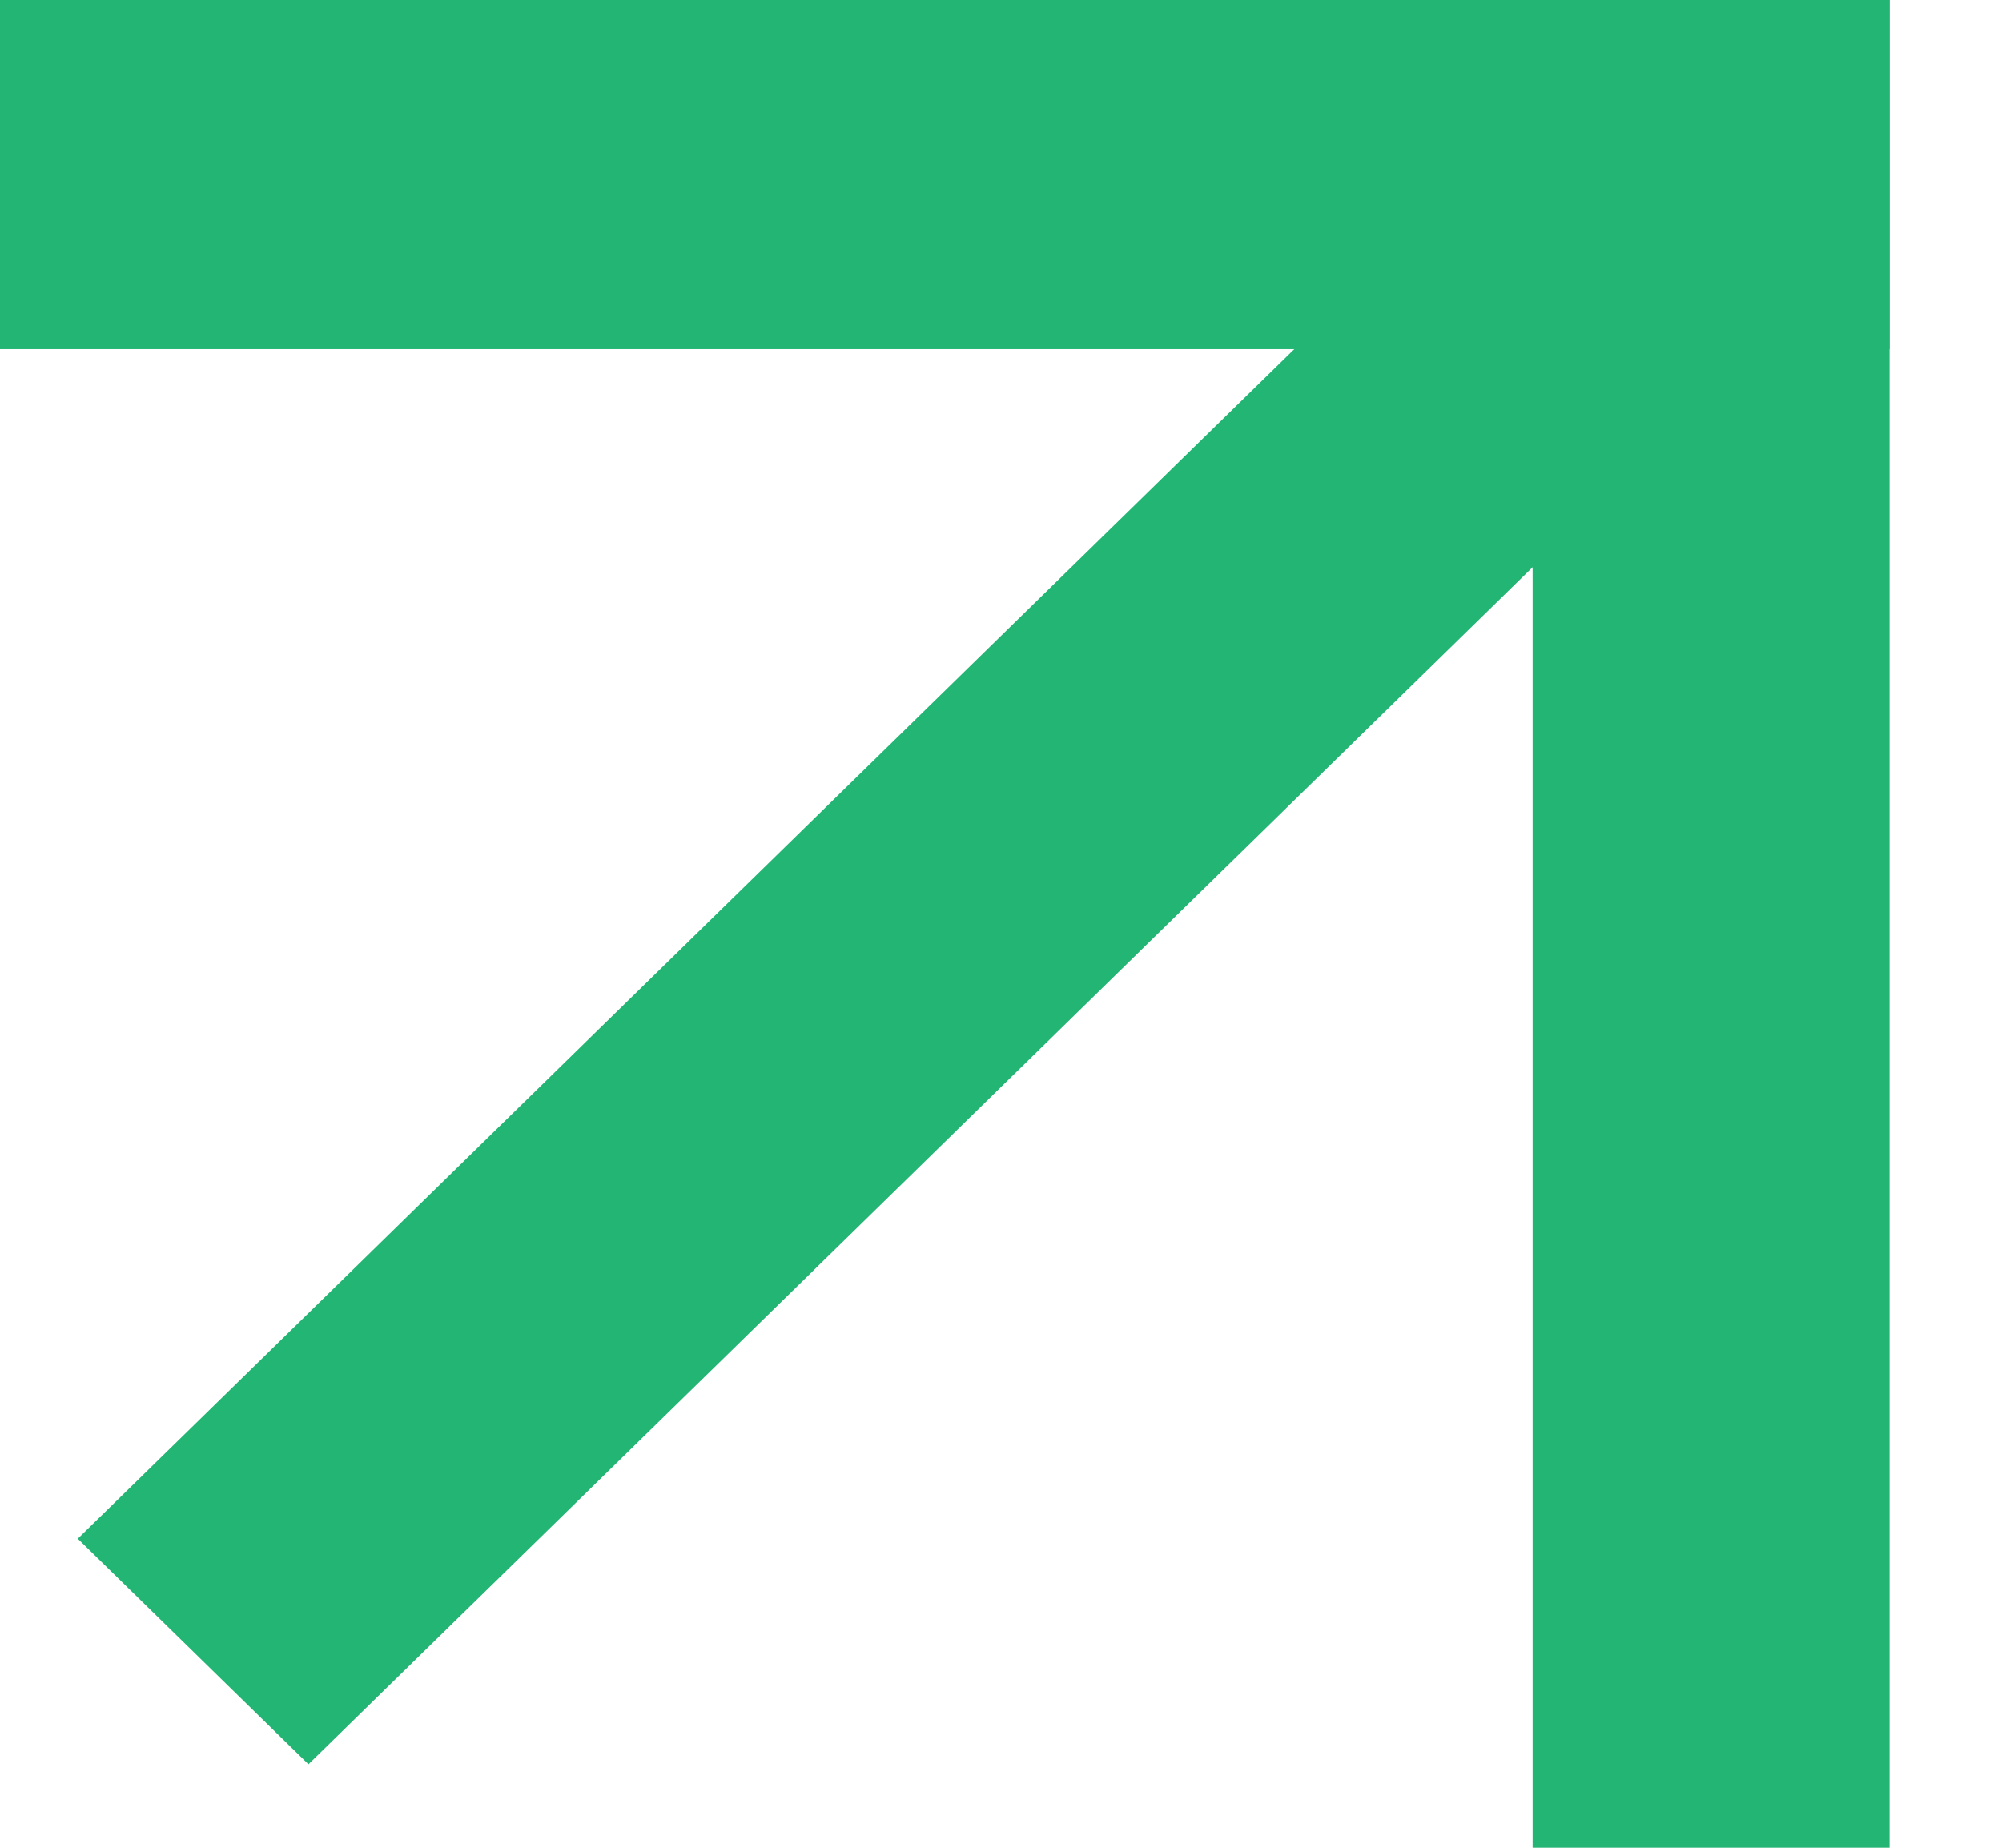
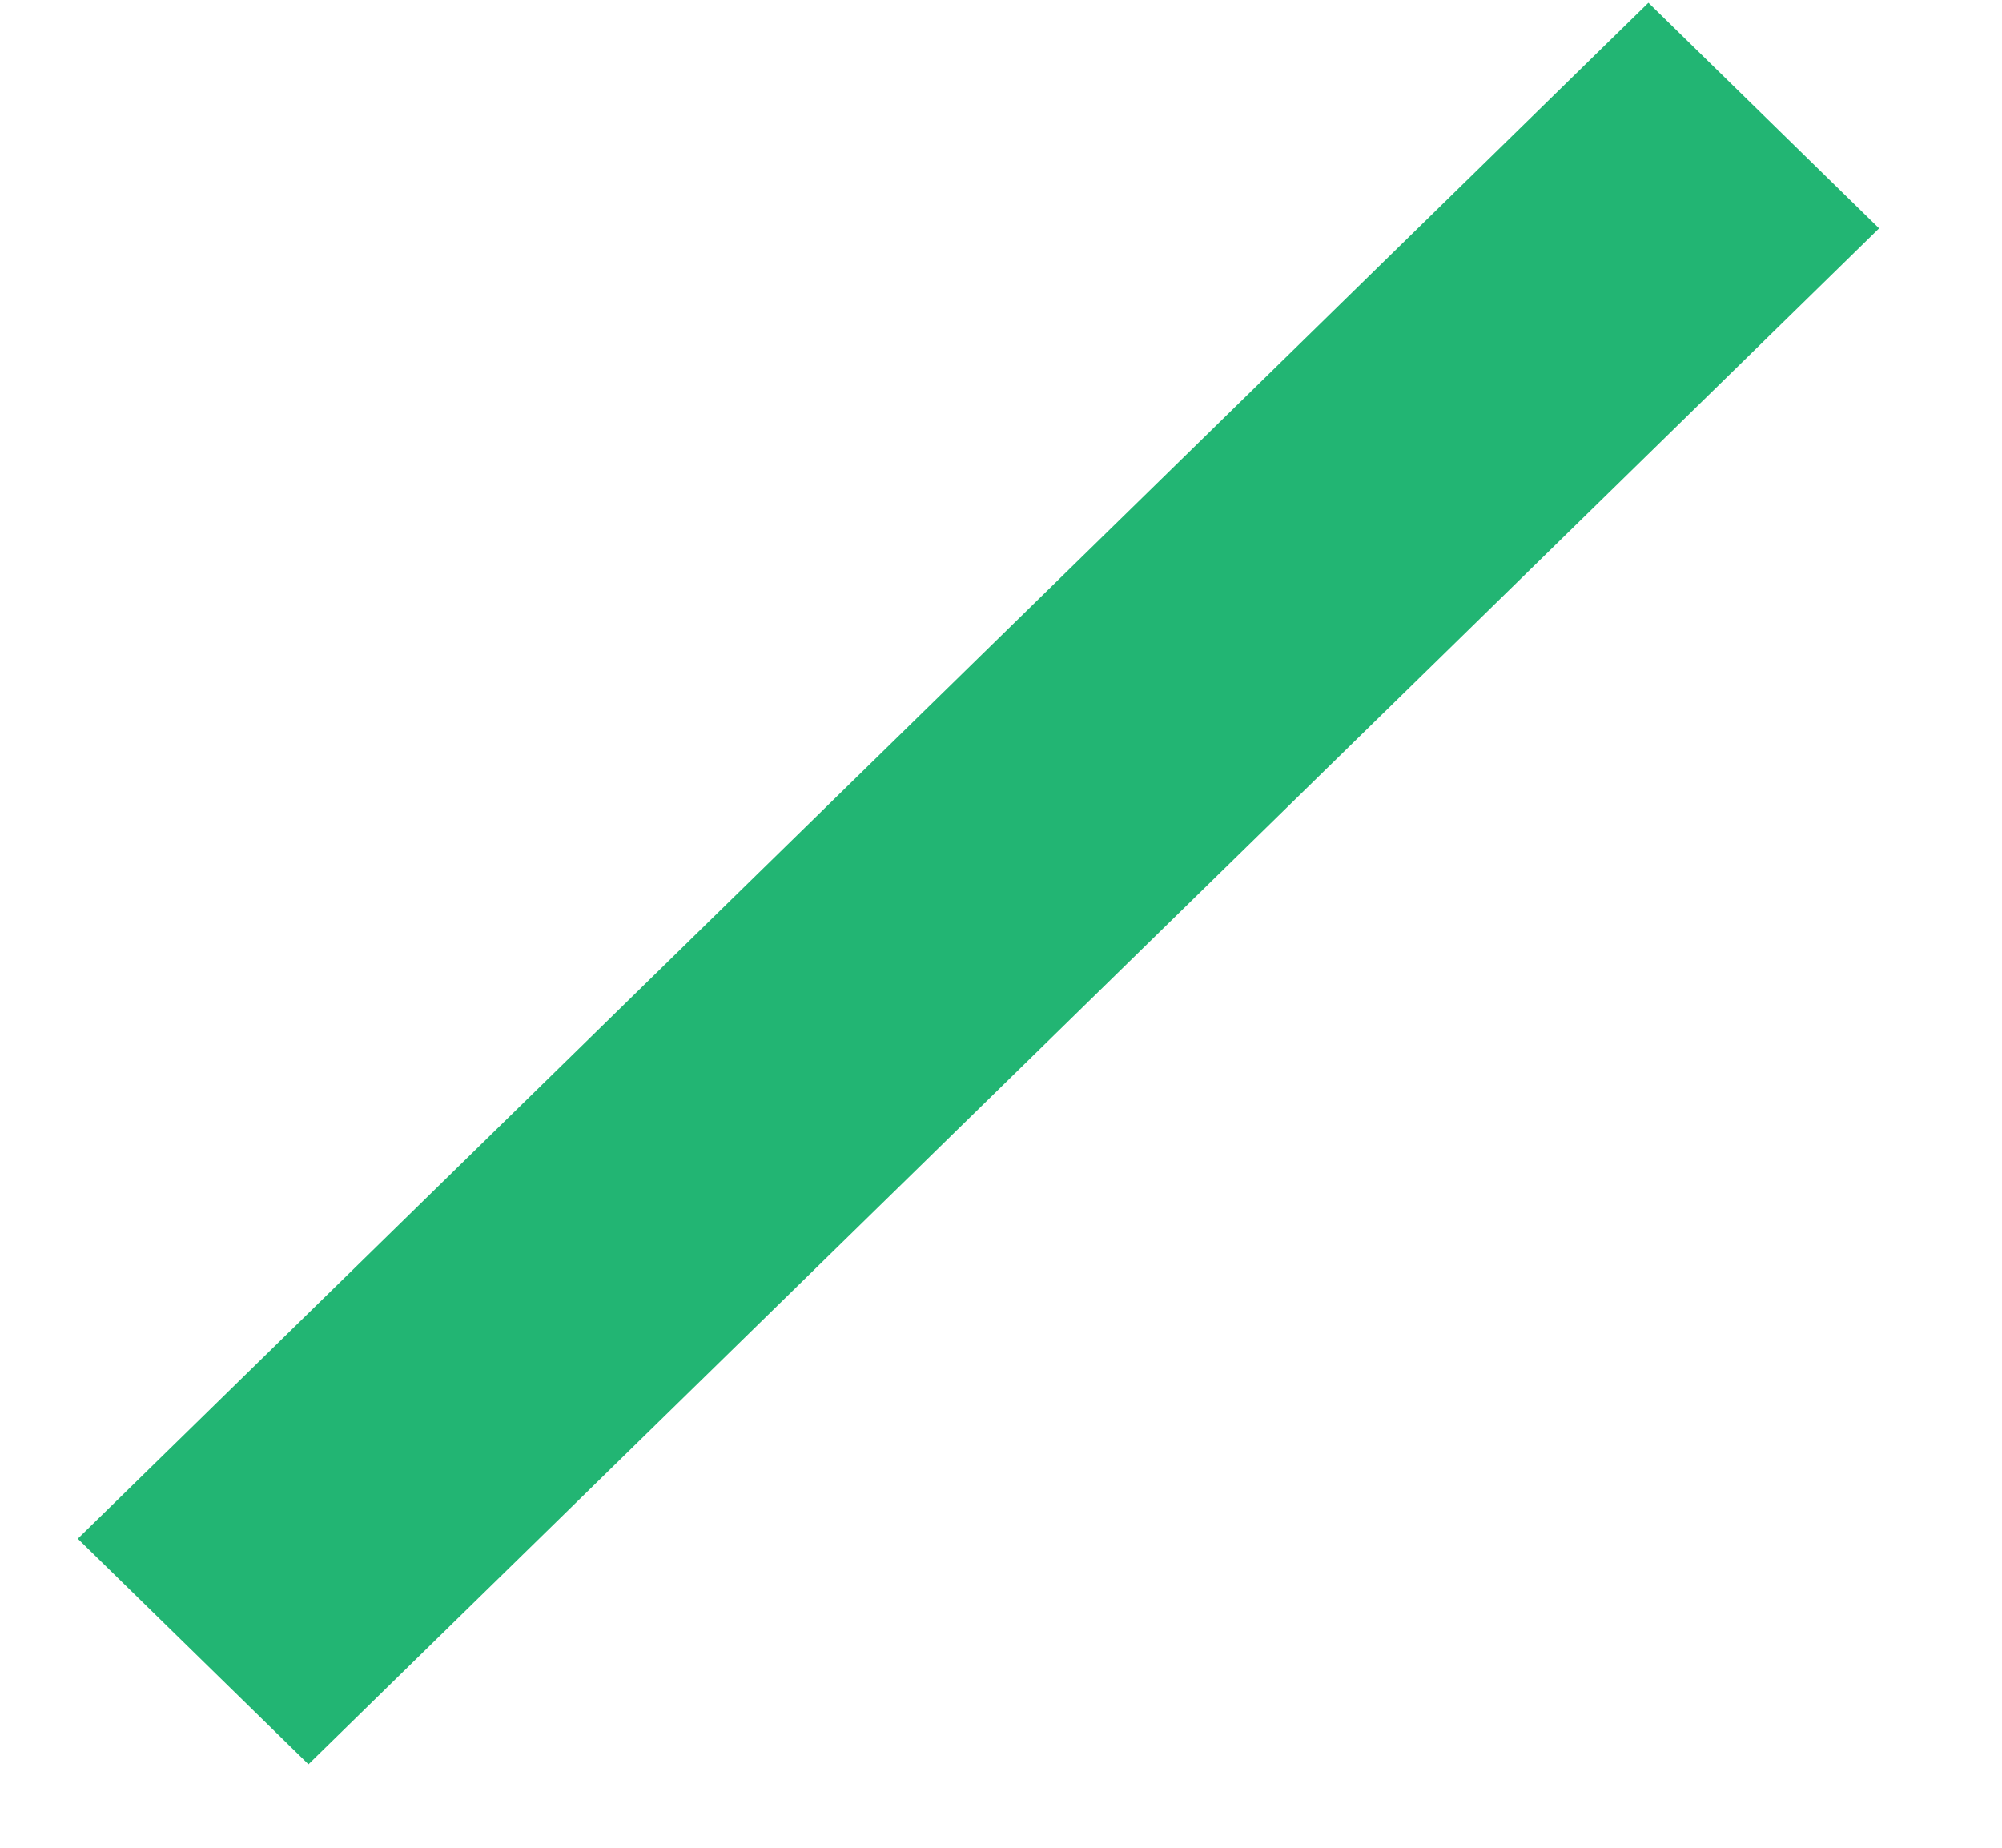
<svg xmlns="http://www.w3.org/2000/svg" width="13" height="12" viewBox="0 0 13 12" fill="none">
-   <path d="M12.27 0L9.952 0V12H12.27V0Z" fill="#22B573" />
-   <path d="M12.27 0L0 0L0 2.267L12.27 2.267V0Z" fill="#22B573" />
  <path d="M10.704 0.018L0.505 9.993L2.003 11.458L12.202 1.483L10.704 0.018Z" fill="#22B573" />
</svg>